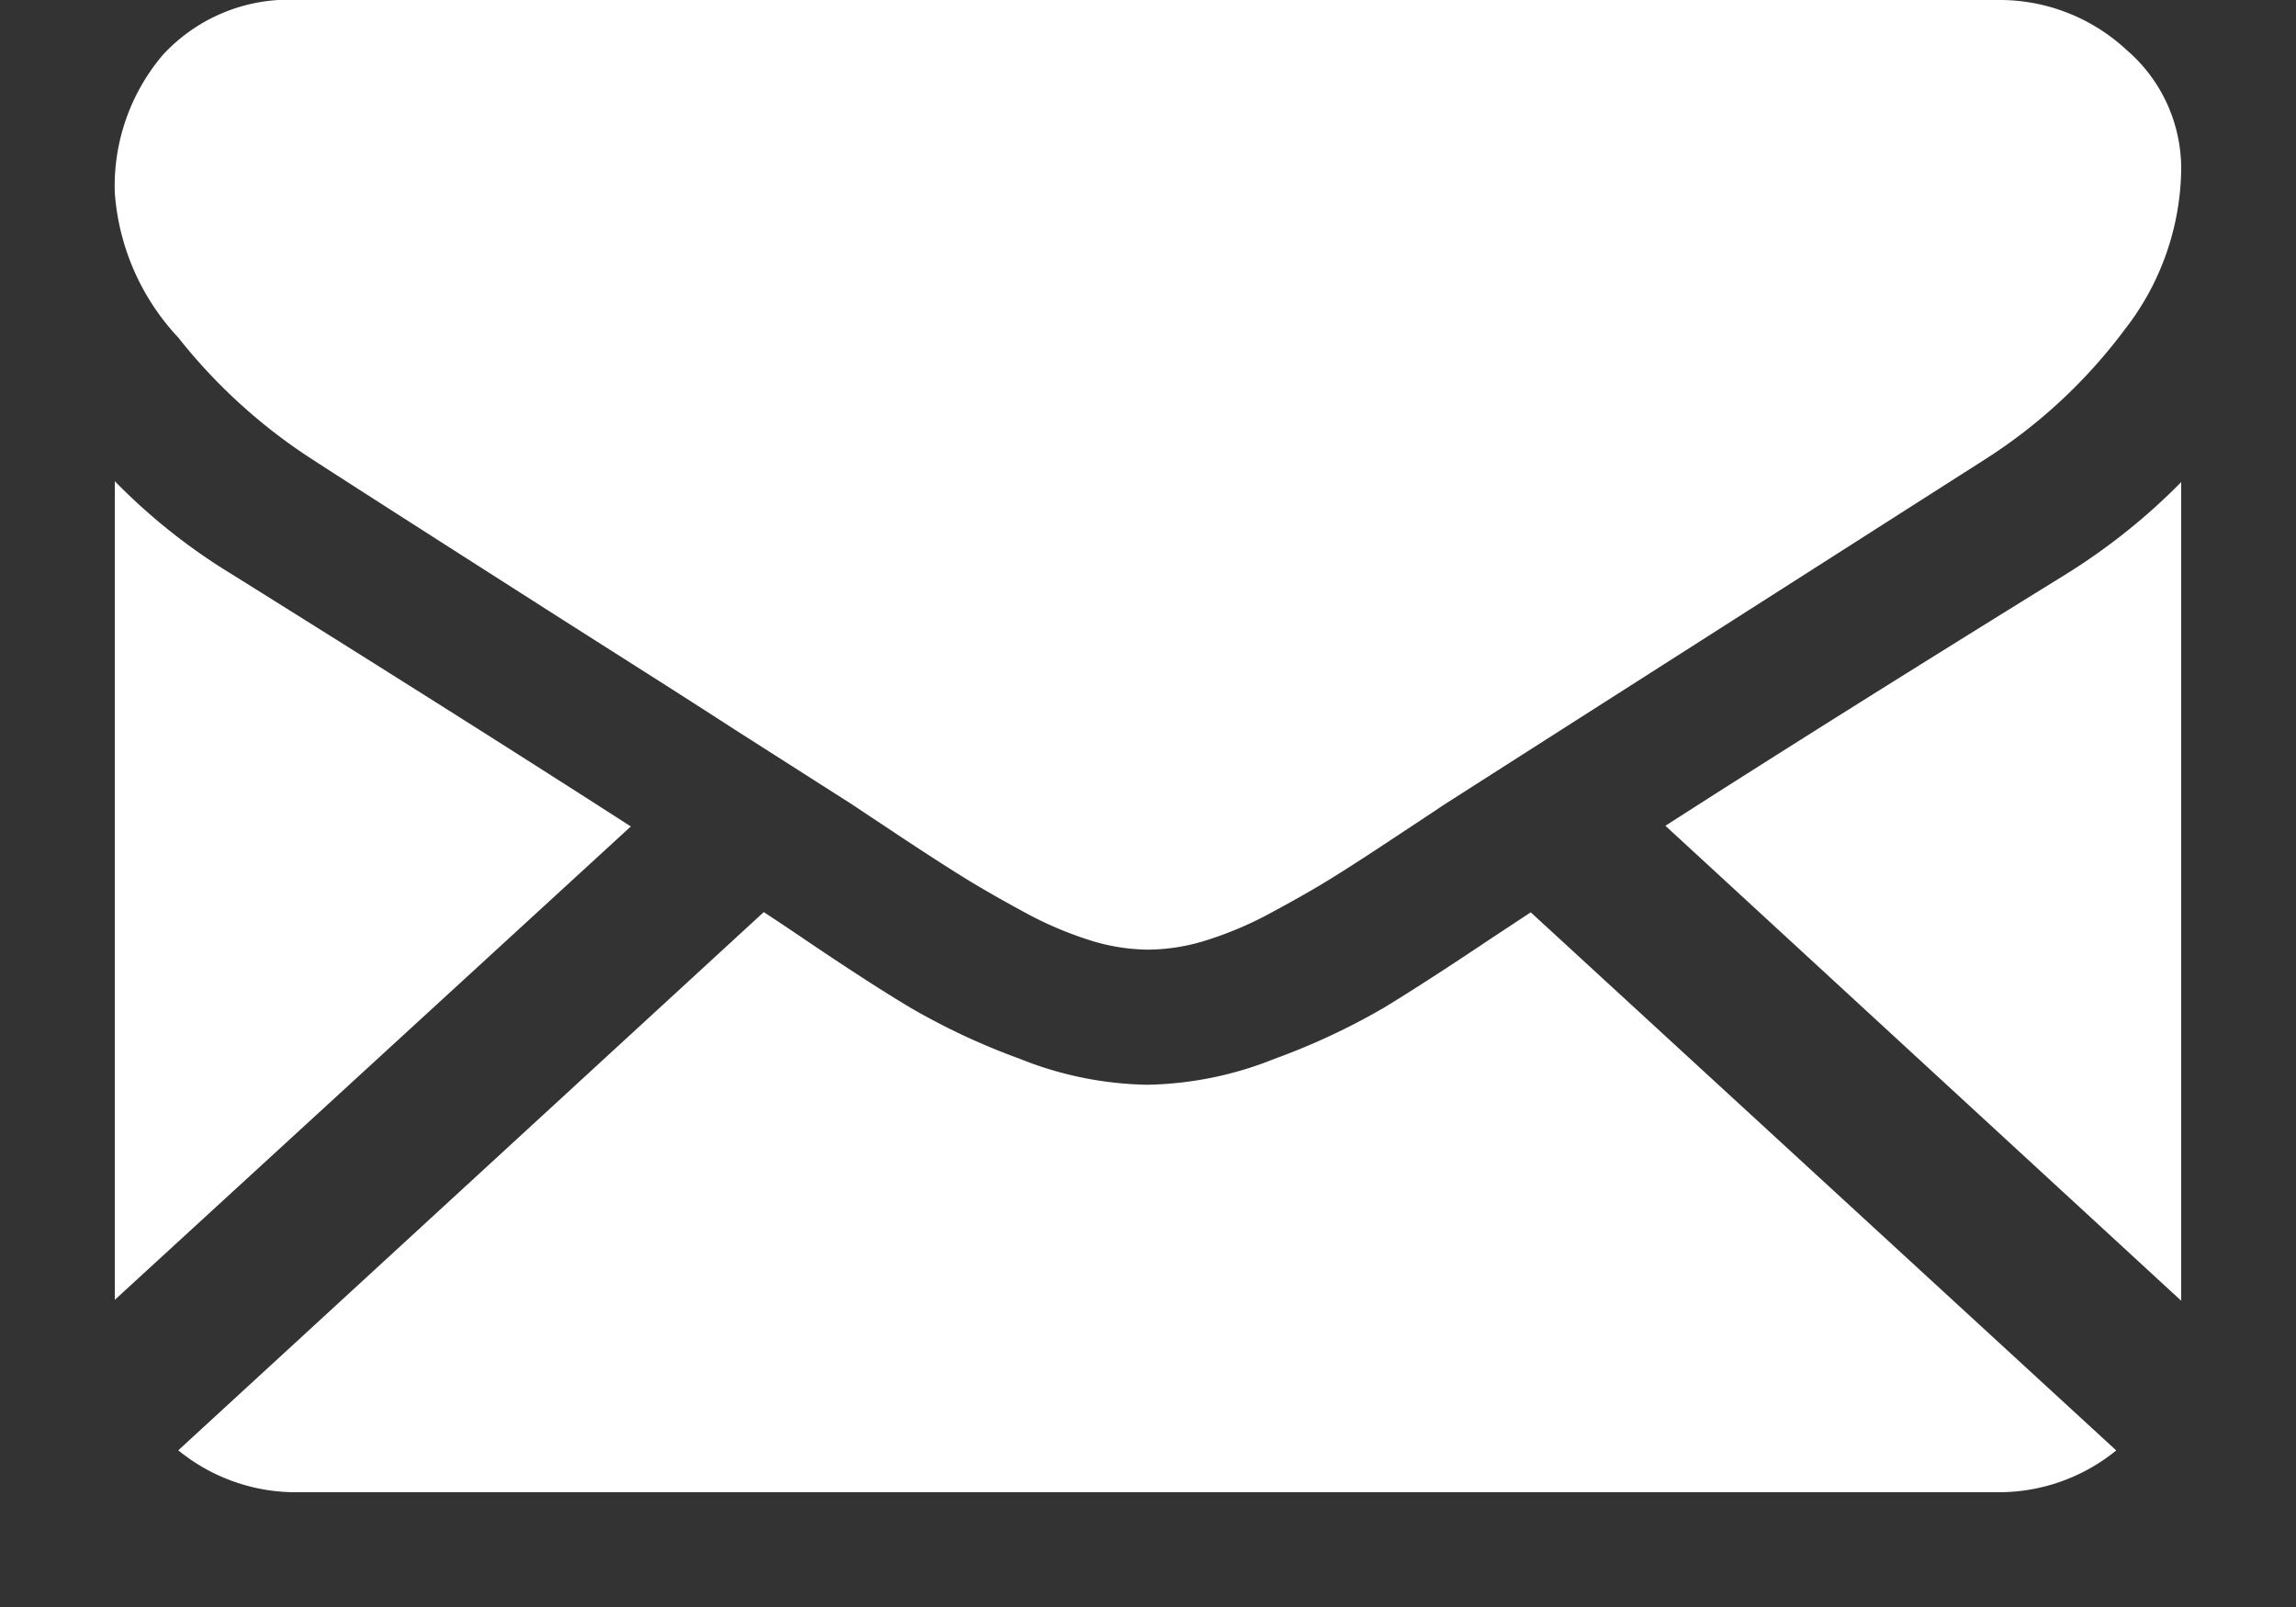
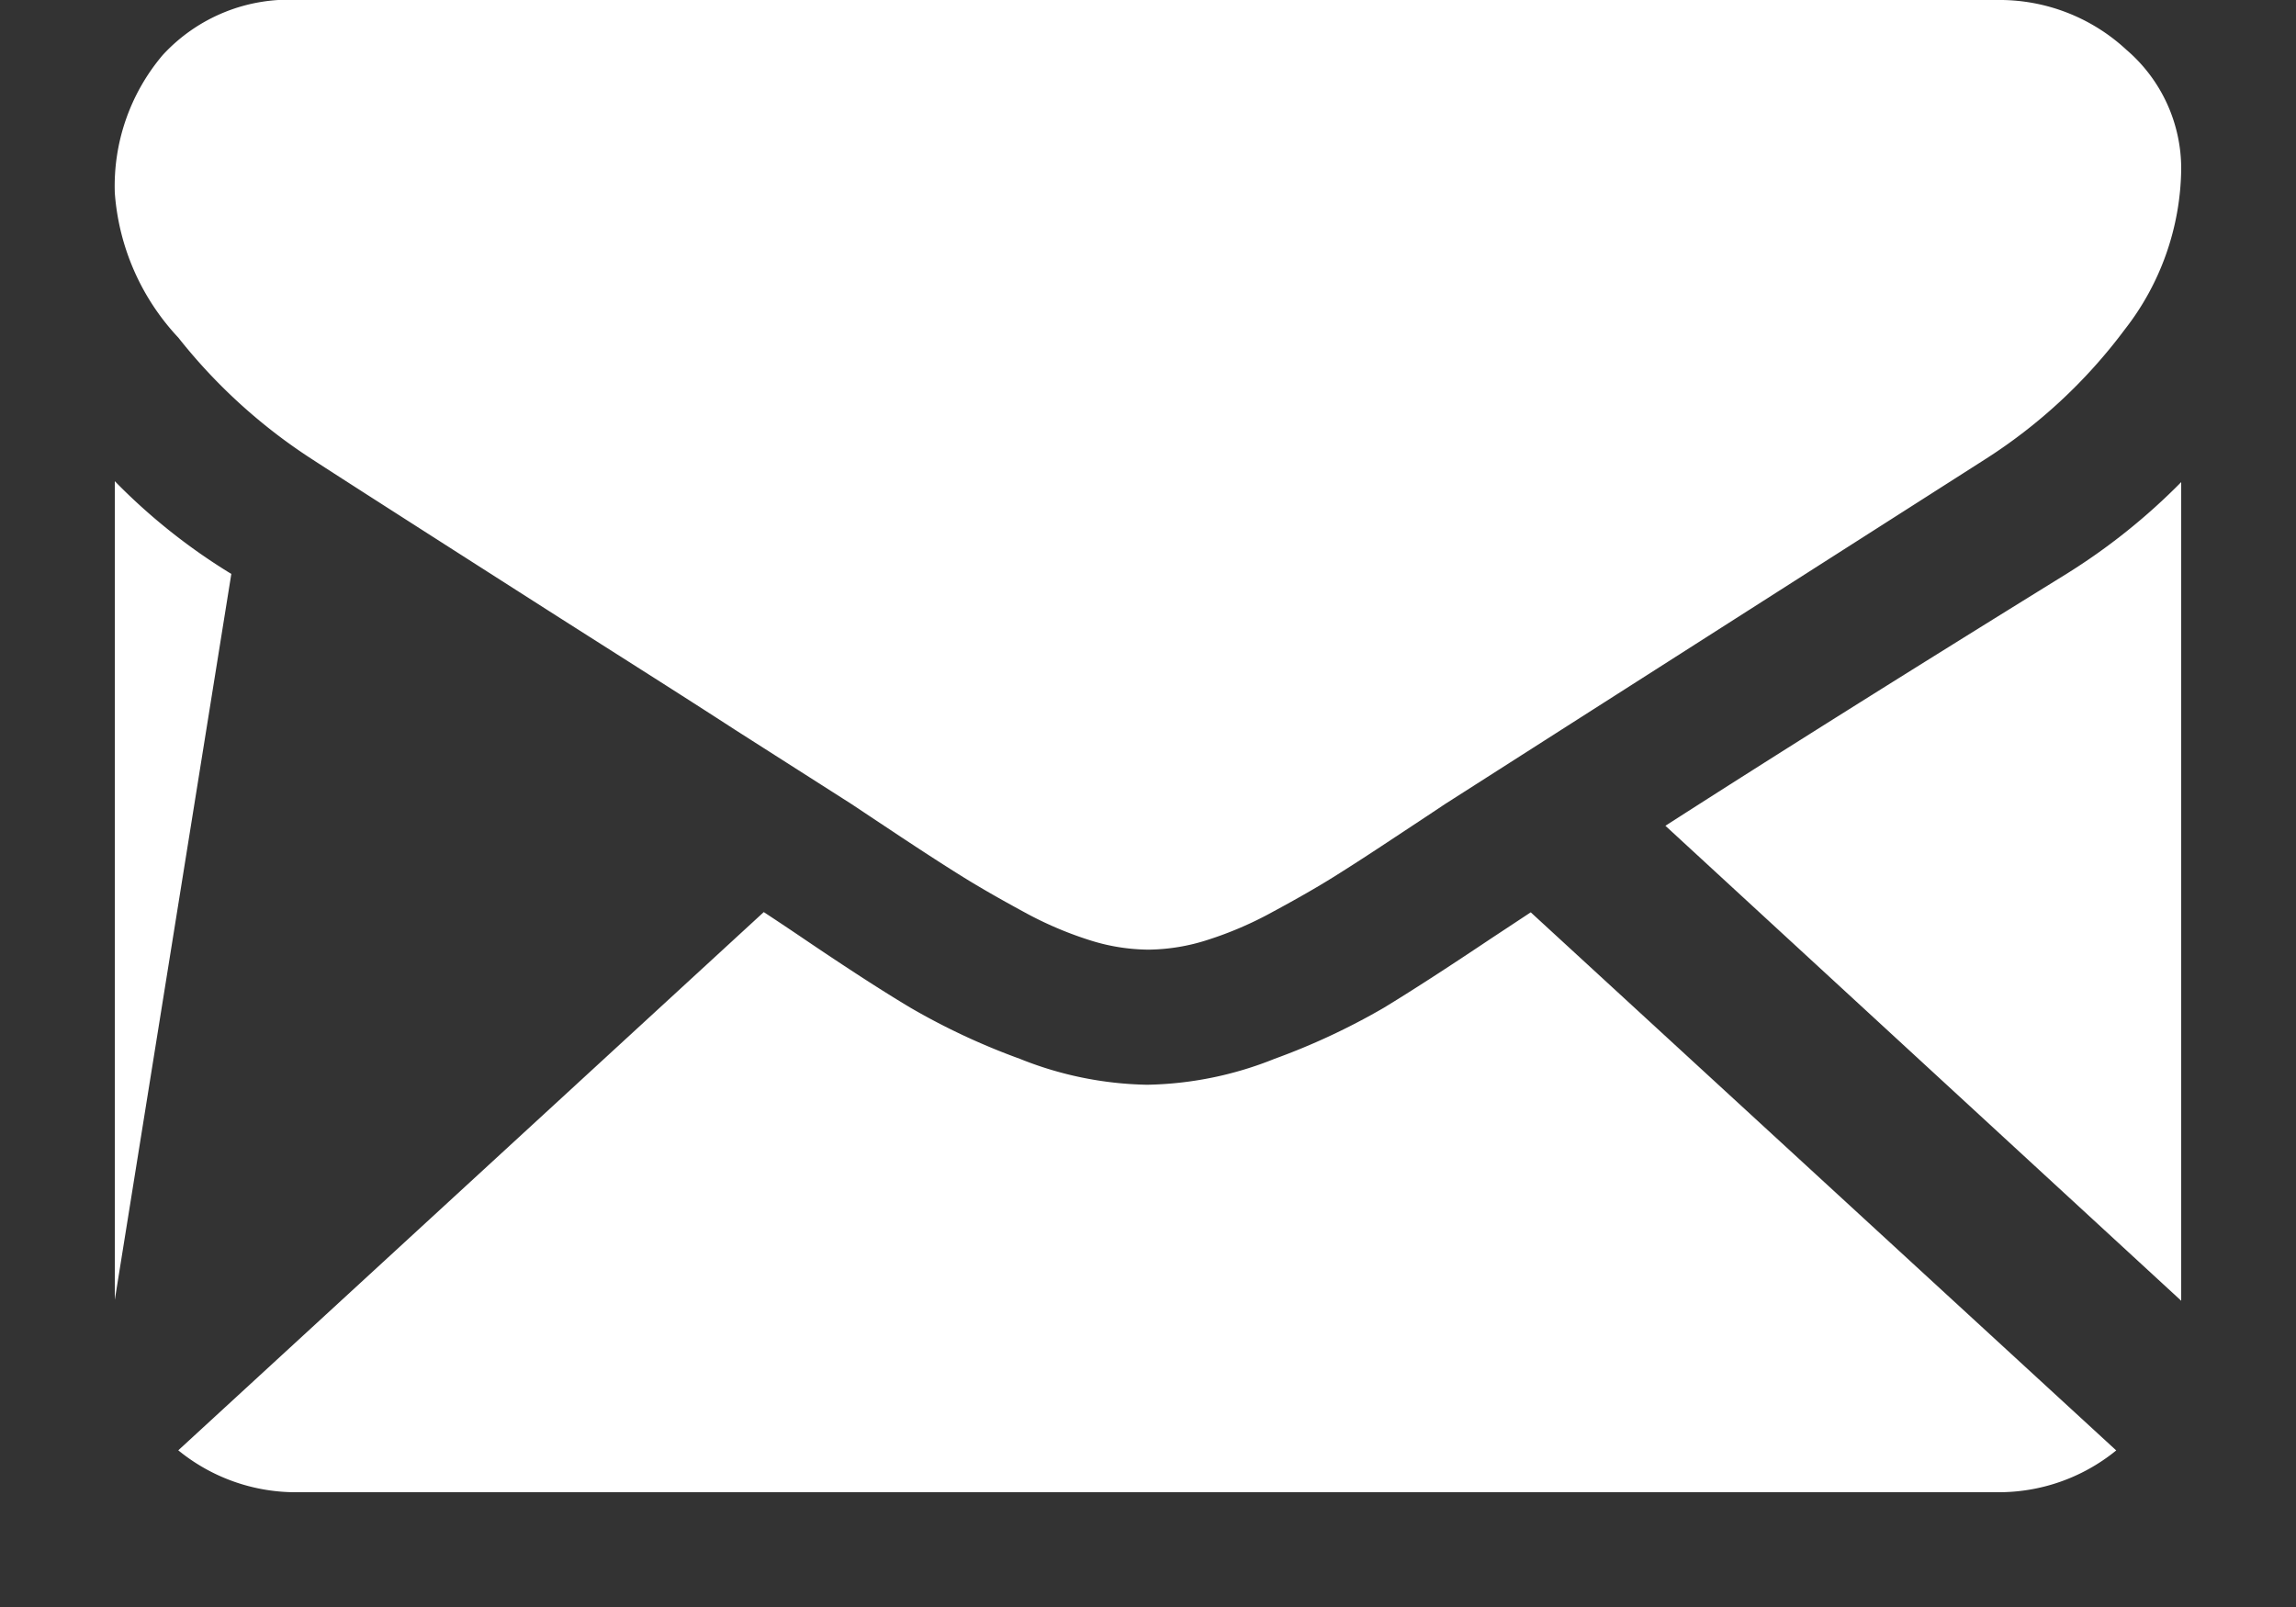
<svg xmlns="http://www.w3.org/2000/svg" width="20" height="14" viewBox="0 0 20 14">
  <rect x="0" y="0" width="20" height="14" fill="#333333" stroke="none" />
  <defs>
    <clipPath id="clip-path">
      <rect id="長方形_2037" data-name="長方形 2037" width="20" height="14" transform="translate(40.855 24.162)" fill="#fff" />
    </clipPath>
  </defs>
  <g id="マスクグループ_91" data-name="マスクグループ 91" transform="translate(-40.855 -24.162)" clip-path="url(#clip-path)">
-     <path id="合体_4" data-name="合体 4" d="M1.607,13a1.619,1.619,0,0,1-1.054-.365l5.1-4.689c.128.084.246.163.352.235q.573.388.929.6a5.9,5.9,0,0,0,.949.443,3.105,3.105,0,0,0,1.1.226h.02a3.106,3.106,0,0,0,1.1-.226,5.917,5.917,0,0,0,.949-.443q.357-.217.929-.6l.353-.233,5.1,4.688A1.618,1.618,0,0,1,16.393,13Zm11.9-5.806Q14.943,6.272,17,5a5.43,5.43,0,0,0,1-.8v7.132ZM0,4.192A5.218,5.218,0,0,0,1.015,5q2.134,1.333,3.48,2.2L0,11.324ZM9,8.273H8.99a1.721,1.721,0,0,1-.5-.083,3.181,3.181,0,0,1-.578-.249q-.306-.166-.522-.3T6.846,7.29l-.277-.184-.15-.1L5.4,6.356c-.462-.3-1-.639-1.618-1.033Q2.069,4.229,1.728,4.007A4.82,4.82,0,0,1,.553,2.941,2.062,2.062,0,0,1,0,1.68,1.765,1.765,0,0,1,.417.48,1.492,1.492,0,0,1,1.607,0H16.393a1.624,1.624,0,0,1,1.13.434A1.363,1.363,0,0,1,18,1.477a2.312,2.312,0,0,1-.492,1.394,4.6,4.6,0,0,1-1.225,1.136L12.6,6.358l-1.016.649-.15.1-.277.183q-.327.217-.542.351t-.523.3a3.167,3.167,0,0,1-.578.249,1.721,1.721,0,0,1-.5.083Z" transform="translate(41.855 24.162)" fill="#fff" />
-     <path id="合体_16" data-name="合体 16" d="M1.607,13a1.619,1.619,0,0,1-1.054-.365l5.1-4.689c.128.084.246.163.352.235q.573.388.929.6a5.9,5.9,0,0,0,.949.443,3.105,3.105,0,0,0,1.1.226h.02a3.106,3.106,0,0,0,1.1-.226,5.917,5.917,0,0,0,.949-.443q.357-.217.929-.6l.353-.233,5.1,4.688A1.618,1.618,0,0,1,16.393,13Zm11.9-5.806Q14.943,6.272,17,5a5.43,5.43,0,0,0,1-.8v7.132ZM0,4.192A5.218,5.218,0,0,0,1.015,5q2.134,1.333,3.48,2.2L0,11.324ZM9,8.273H8.99a1.721,1.721,0,0,1-.5-.083,3.181,3.181,0,0,1-.578-.249q-.306-.166-.522-.3T6.846,7.29l-.277-.184-.15-.1L5.4,6.356c-.462-.3-1-.639-1.618-1.033Q2.069,4.229,1.728,4.007A4.82,4.82,0,0,1,.553,2.941,2.062,2.062,0,0,1,0,1.68,1.765,1.765,0,0,1,.417.48,1.492,1.492,0,0,1,1.607,0H16.393a1.624,1.624,0,0,1,1.13.434A1.363,1.363,0,0,1,18,1.477a2.312,2.312,0,0,1-.492,1.394,4.6,4.6,0,0,1-1.225,1.136L12.6,6.358l-1.016.649-.15.1-.277.183q-.327.217-.542.351t-.523.3a3.167,3.167,0,0,1-.578.249,1.721,1.721,0,0,1-.5.083Z" transform="translate(41.855 4.162)" fill="#ea602a" />
+     <path id="合体_4" data-name="合体 4" d="M1.607,13a1.619,1.619,0,0,1-1.054-.365l5.1-4.689c.128.084.246.163.352.235q.573.388.929.6a5.9,5.9,0,0,0,.949.443,3.105,3.105,0,0,0,1.1.226h.02a3.106,3.106,0,0,0,1.1-.226,5.917,5.917,0,0,0,.949-.443q.357-.217.929-.6l.353-.233,5.1,4.688A1.618,1.618,0,0,1,16.393,13Zm11.9-5.806Q14.943,6.272,17,5a5.43,5.43,0,0,0,1-.8v7.132ZM0,4.192A5.218,5.218,0,0,0,1.015,5L0,11.324ZM9,8.273H8.99a1.721,1.721,0,0,1-.5-.083,3.181,3.181,0,0,1-.578-.249q-.306-.166-.522-.3T6.846,7.29l-.277-.184-.15-.1L5.4,6.356c-.462-.3-1-.639-1.618-1.033Q2.069,4.229,1.728,4.007A4.82,4.82,0,0,1,.553,2.941,2.062,2.062,0,0,1,0,1.68,1.765,1.765,0,0,1,.417.48,1.492,1.492,0,0,1,1.607,0H16.393a1.624,1.624,0,0,1,1.13.434A1.363,1.363,0,0,1,18,1.477a2.312,2.312,0,0,1-.492,1.394,4.6,4.6,0,0,1-1.225,1.136L12.6,6.358l-1.016.649-.15.1-.277.183q-.327.217-.542.351t-.523.3a3.167,3.167,0,0,1-.578.249,1.721,1.721,0,0,1-.5.083Z" transform="translate(41.855 24.162)" fill="#fff" />
  </g>
</svg>